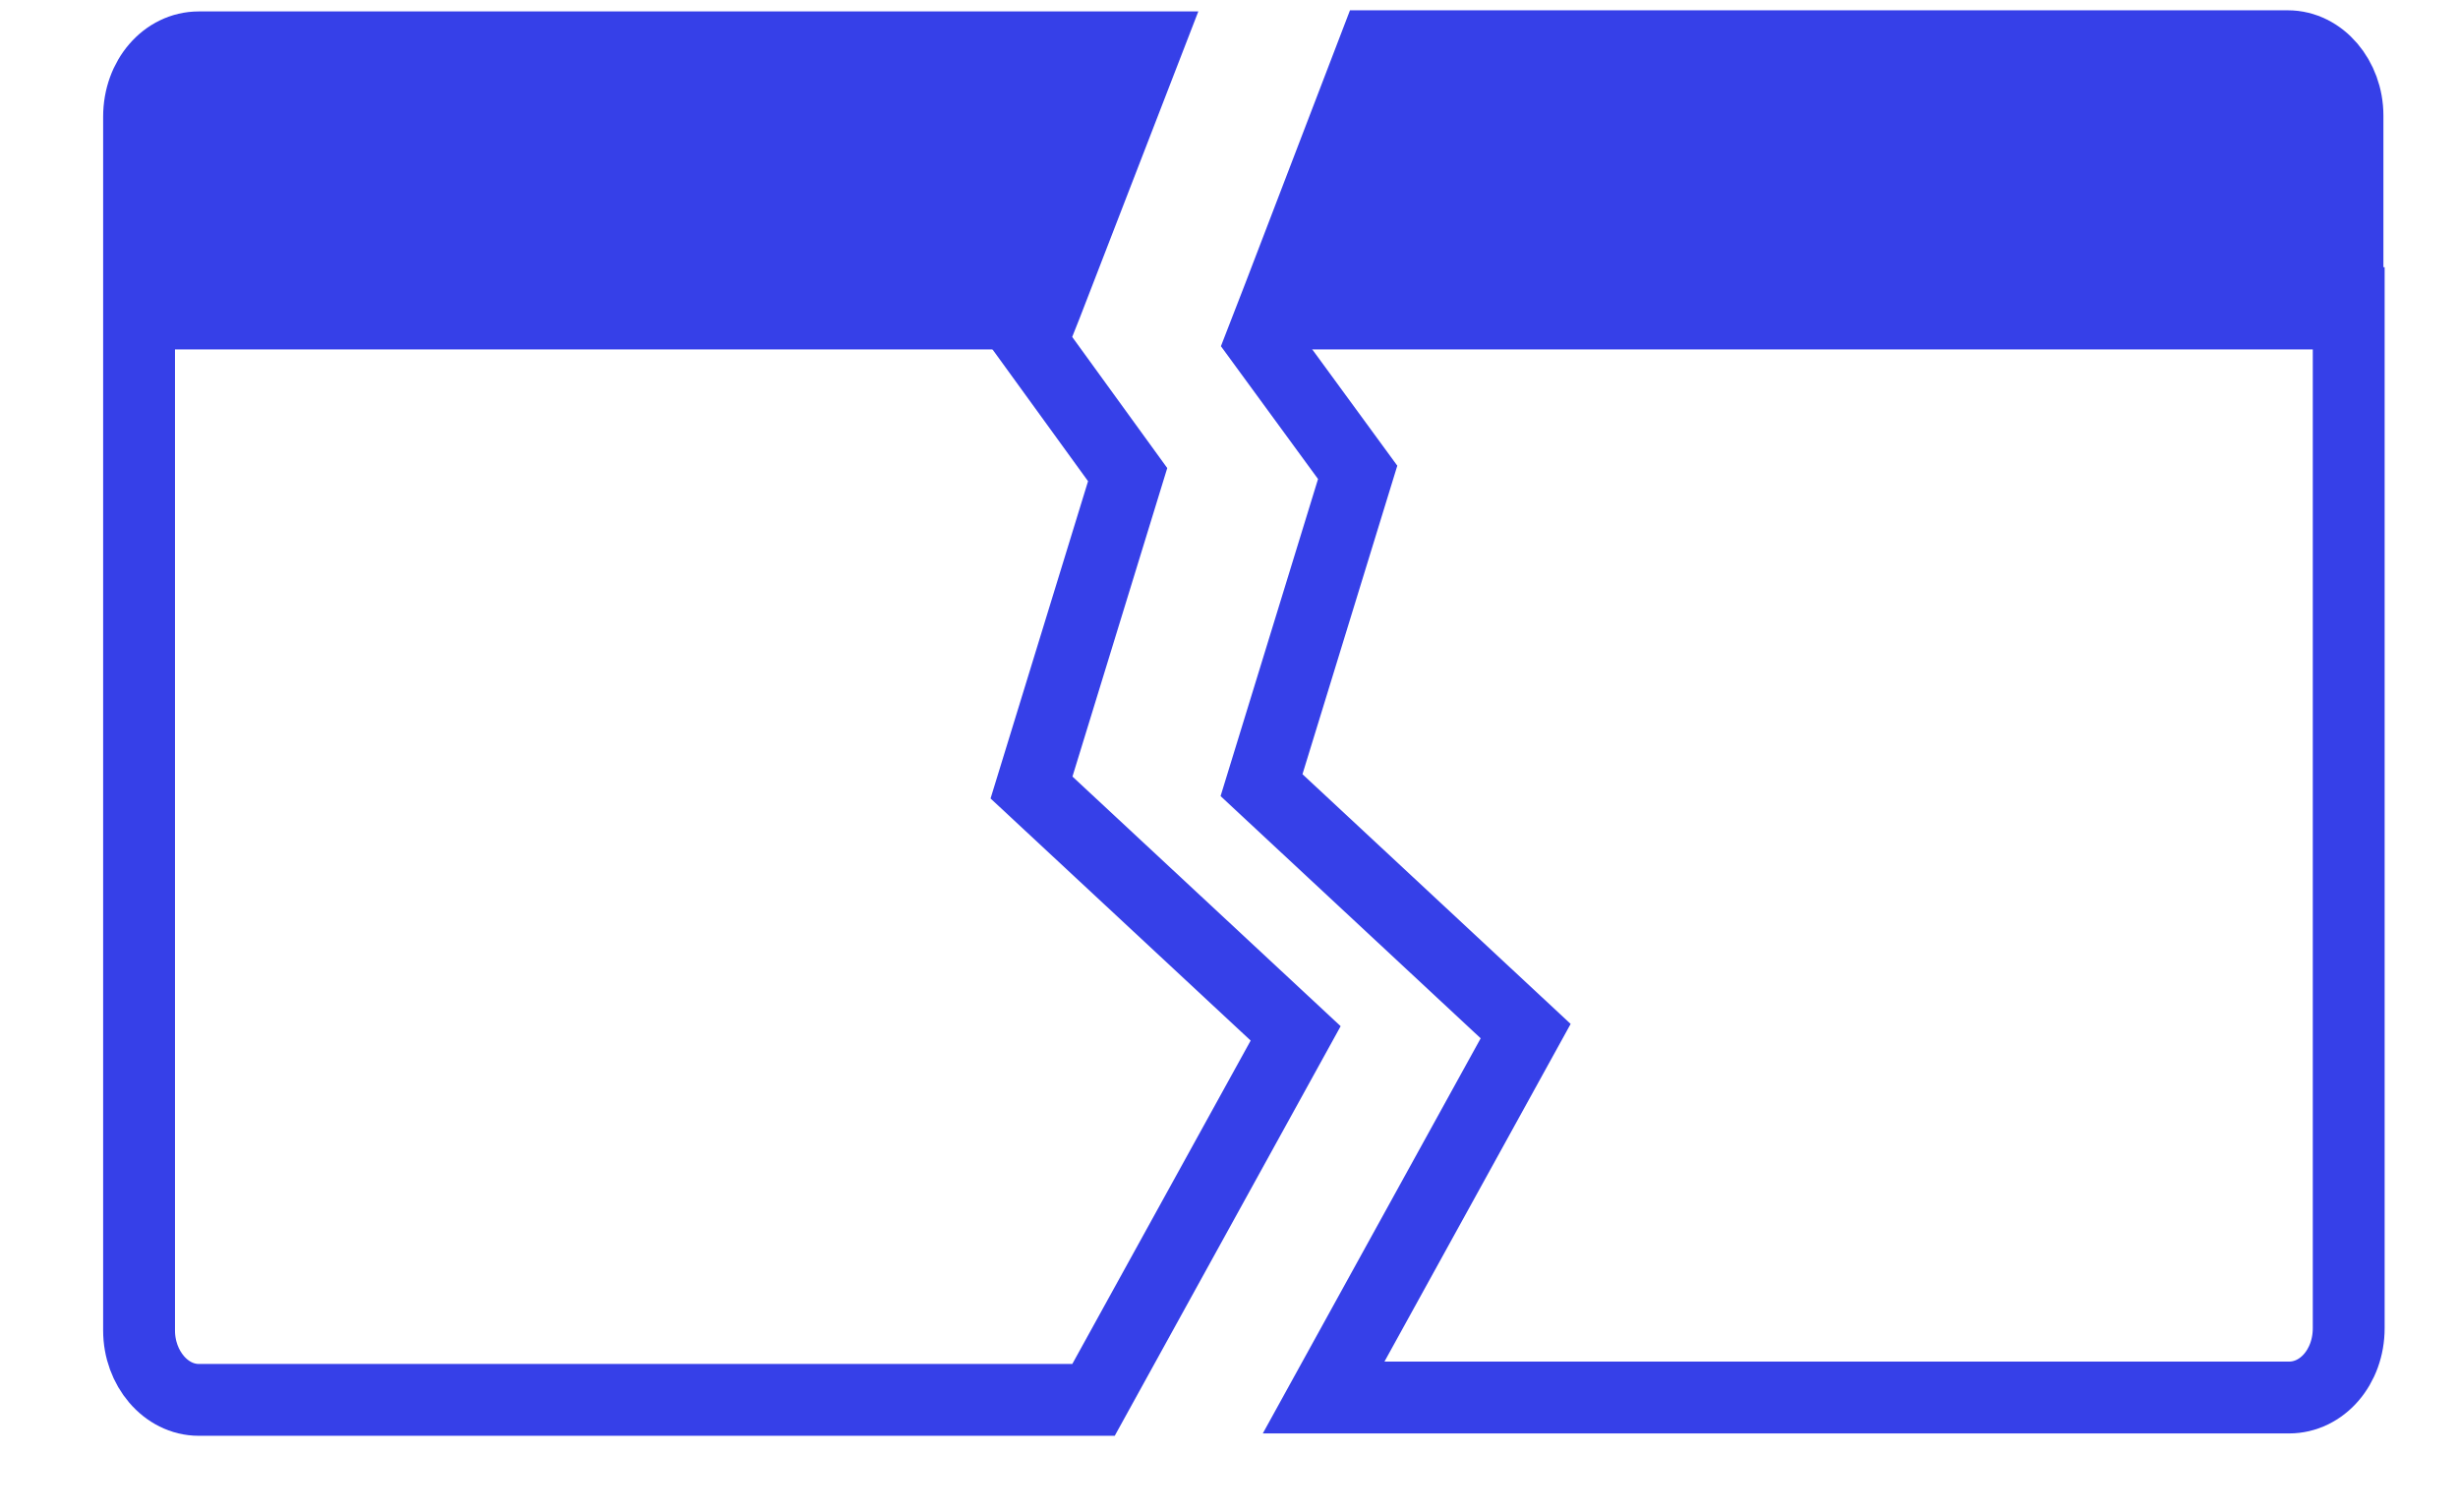
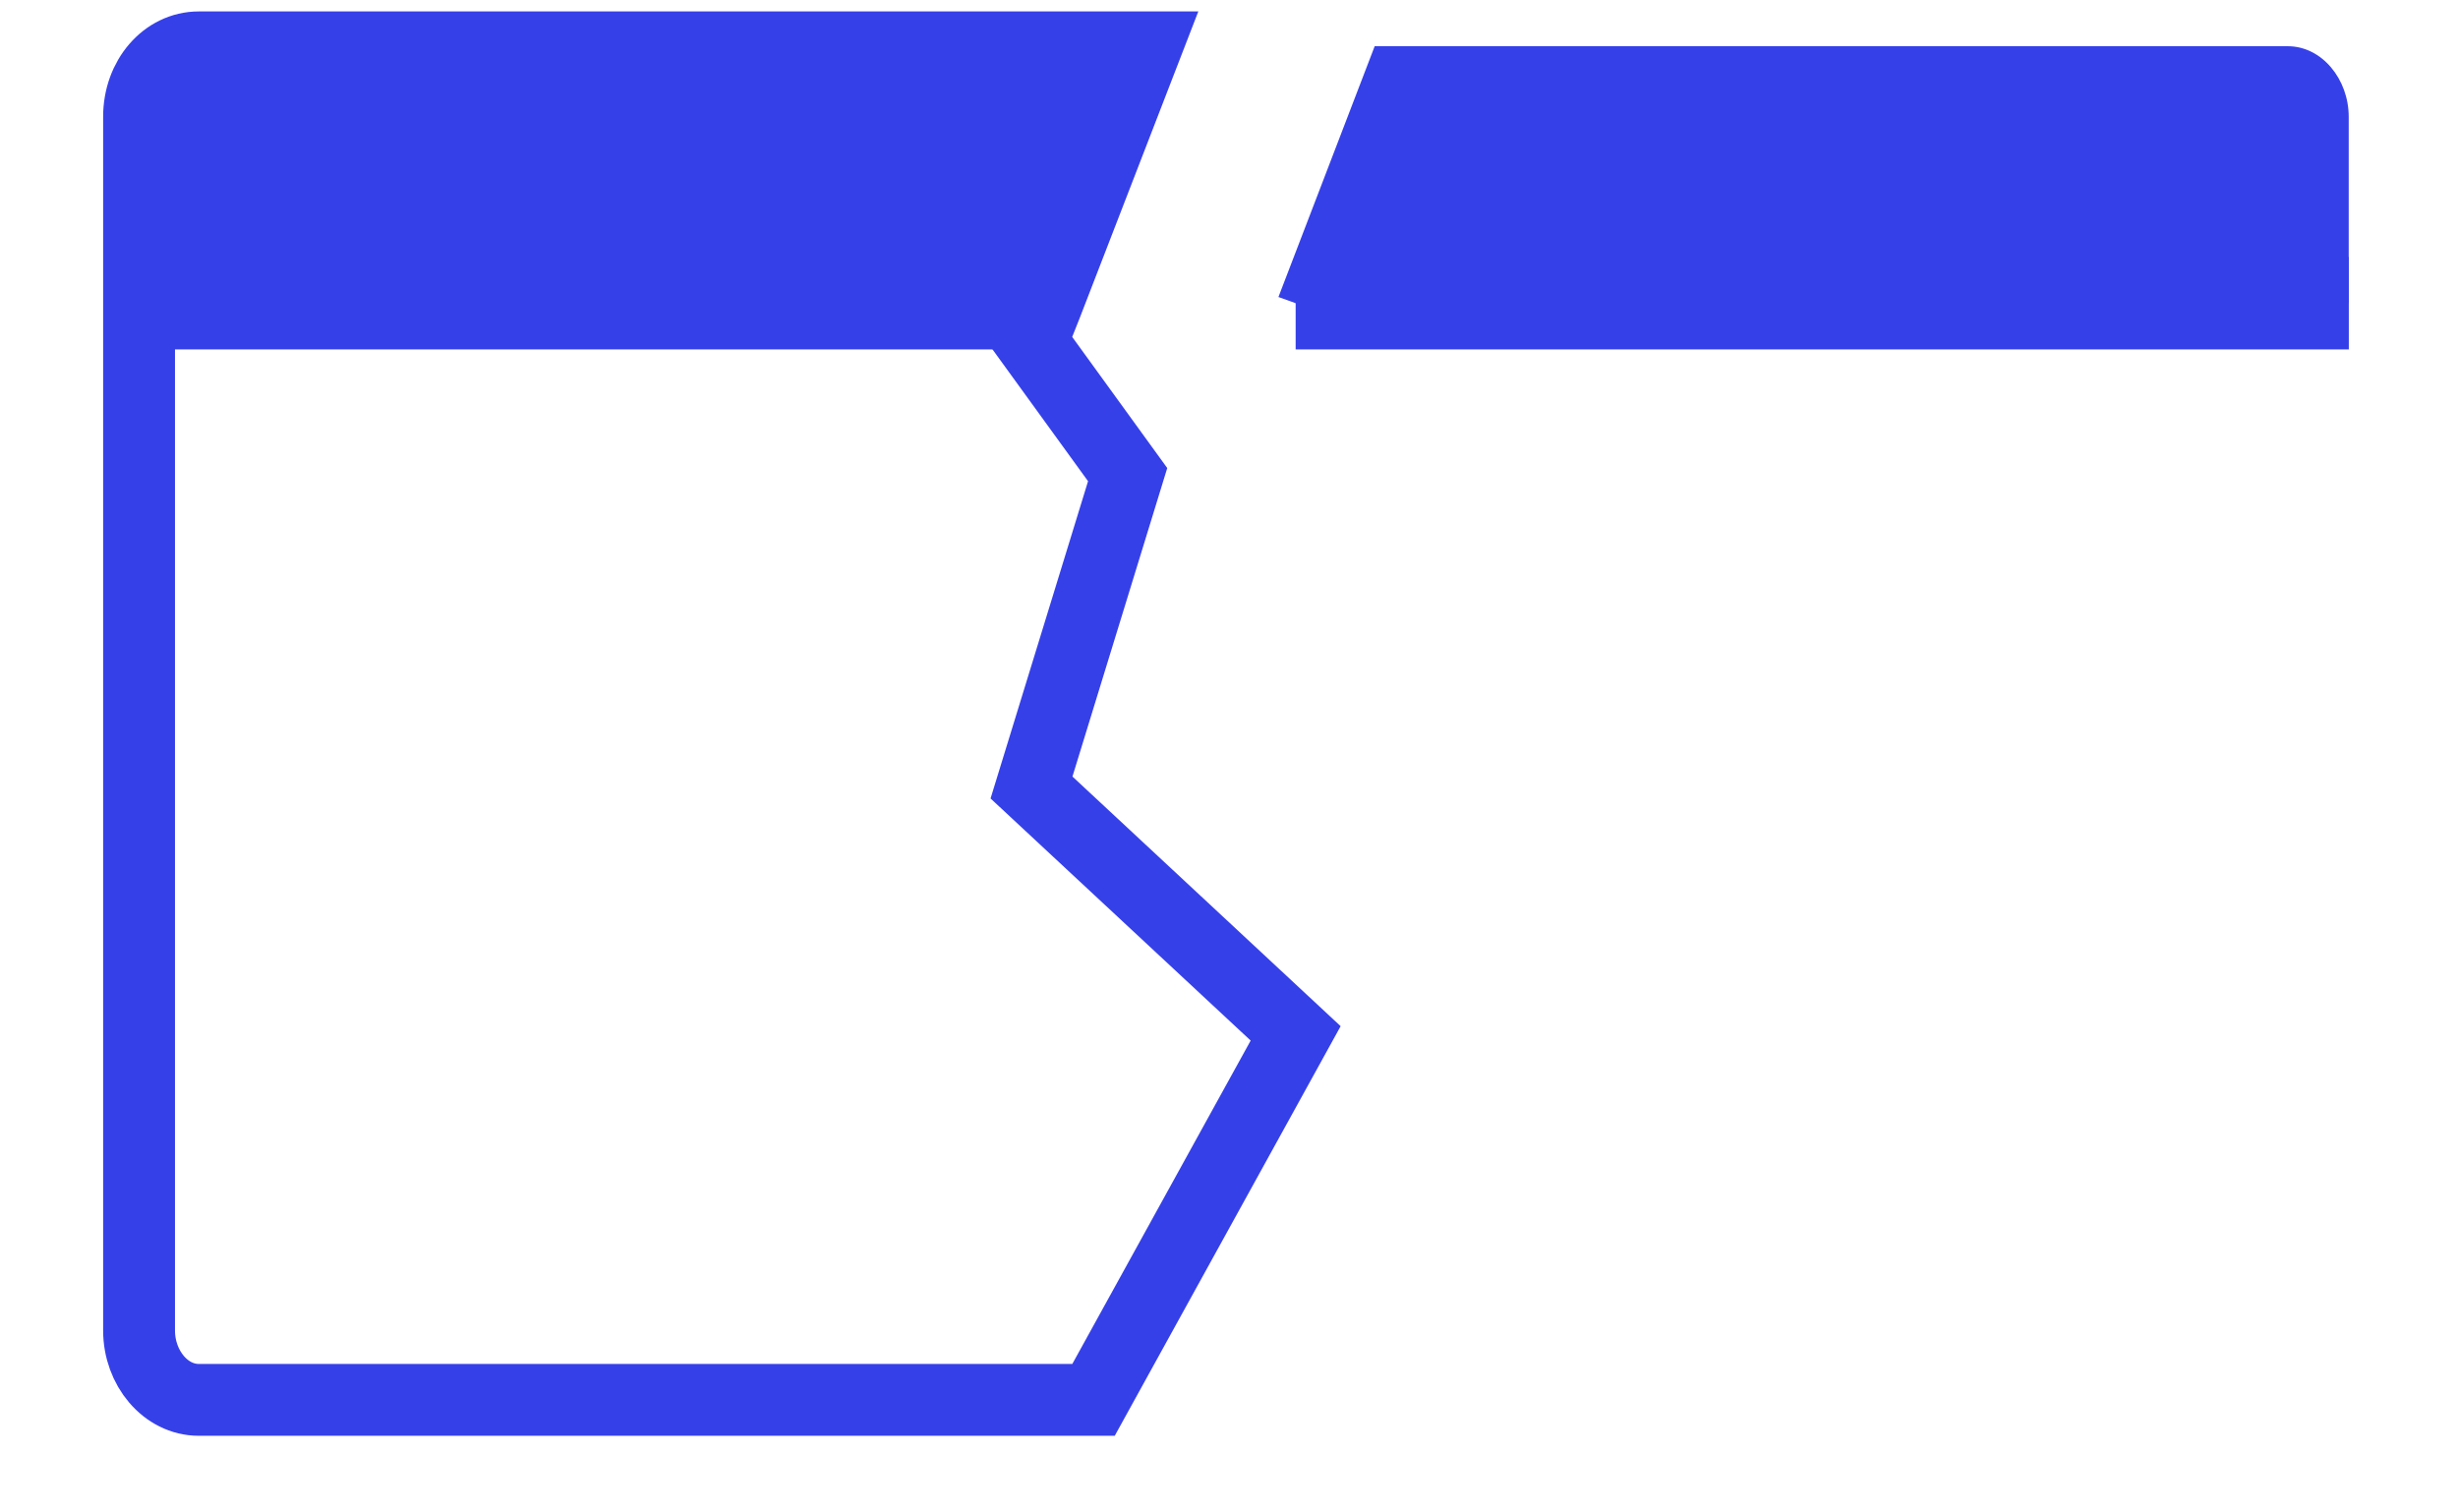
<svg xmlns="http://www.w3.org/2000/svg" width="26" height="16" viewBox="0 0 26 16" fill="none">
  <g clip-path="url(#clip0_634_956)">
    <path d="M24.844 1.236V3.207H13.704L13.523 3.142L14.541 0.489H24.2C24.56 0.489 24.844 0.837 24.844 1.236Z" fill="#3640E8" />
    <path d="M12.121 0.489L11.065 3.219H1.471V1.236C1.471 0.824 1.754 0.502 2.102 0.502H12.121V0.489Z" fill="#3640E8" />
    <path d="M1.471 3.205V1.235C1.471 0.823 1.754 0.501 2.102 0.501H12.121L11.065 3.231L10.911 3.618L11.928 5.021L10.911 8.331L13.705 10.932L11.567 14.809H2.102C1.754 14.809 1.471 14.474 1.471 14.075V3.205Z" stroke="#3640E8" stroke-width="0.76" stroke-miterlimit="10" />
-     <path d="M24.844 3.207V14.05C24.844 14.462 24.561 14.784 24.213 14.784H14.001L16.138 10.908L13.344 8.306L14.361 4.997L13.344 3.606L13.524 3.142L14.541 0.489H24.2C24.548 0.489 24.831 0.824 24.831 1.223V3.207H24.844Z" stroke="#3640E8" stroke-width="0.76" stroke-miterlimit="10" />
    <path d="M1.471 3.207H11.027" stroke="#3640E8" stroke-width="0.979" stroke-miterlimit="10" />
    <path d="M13.705 3.207H24.845" stroke="#3640E8" stroke-width="0.979" stroke-miterlimit="10" />
  </g>
  <defs>
    <clipPath id="clip0_634_956">
      <rect width="24.353" height="15.3" fill="white" transform="translate(0.98)" />
    </clipPath>
  </defs>
</svg>